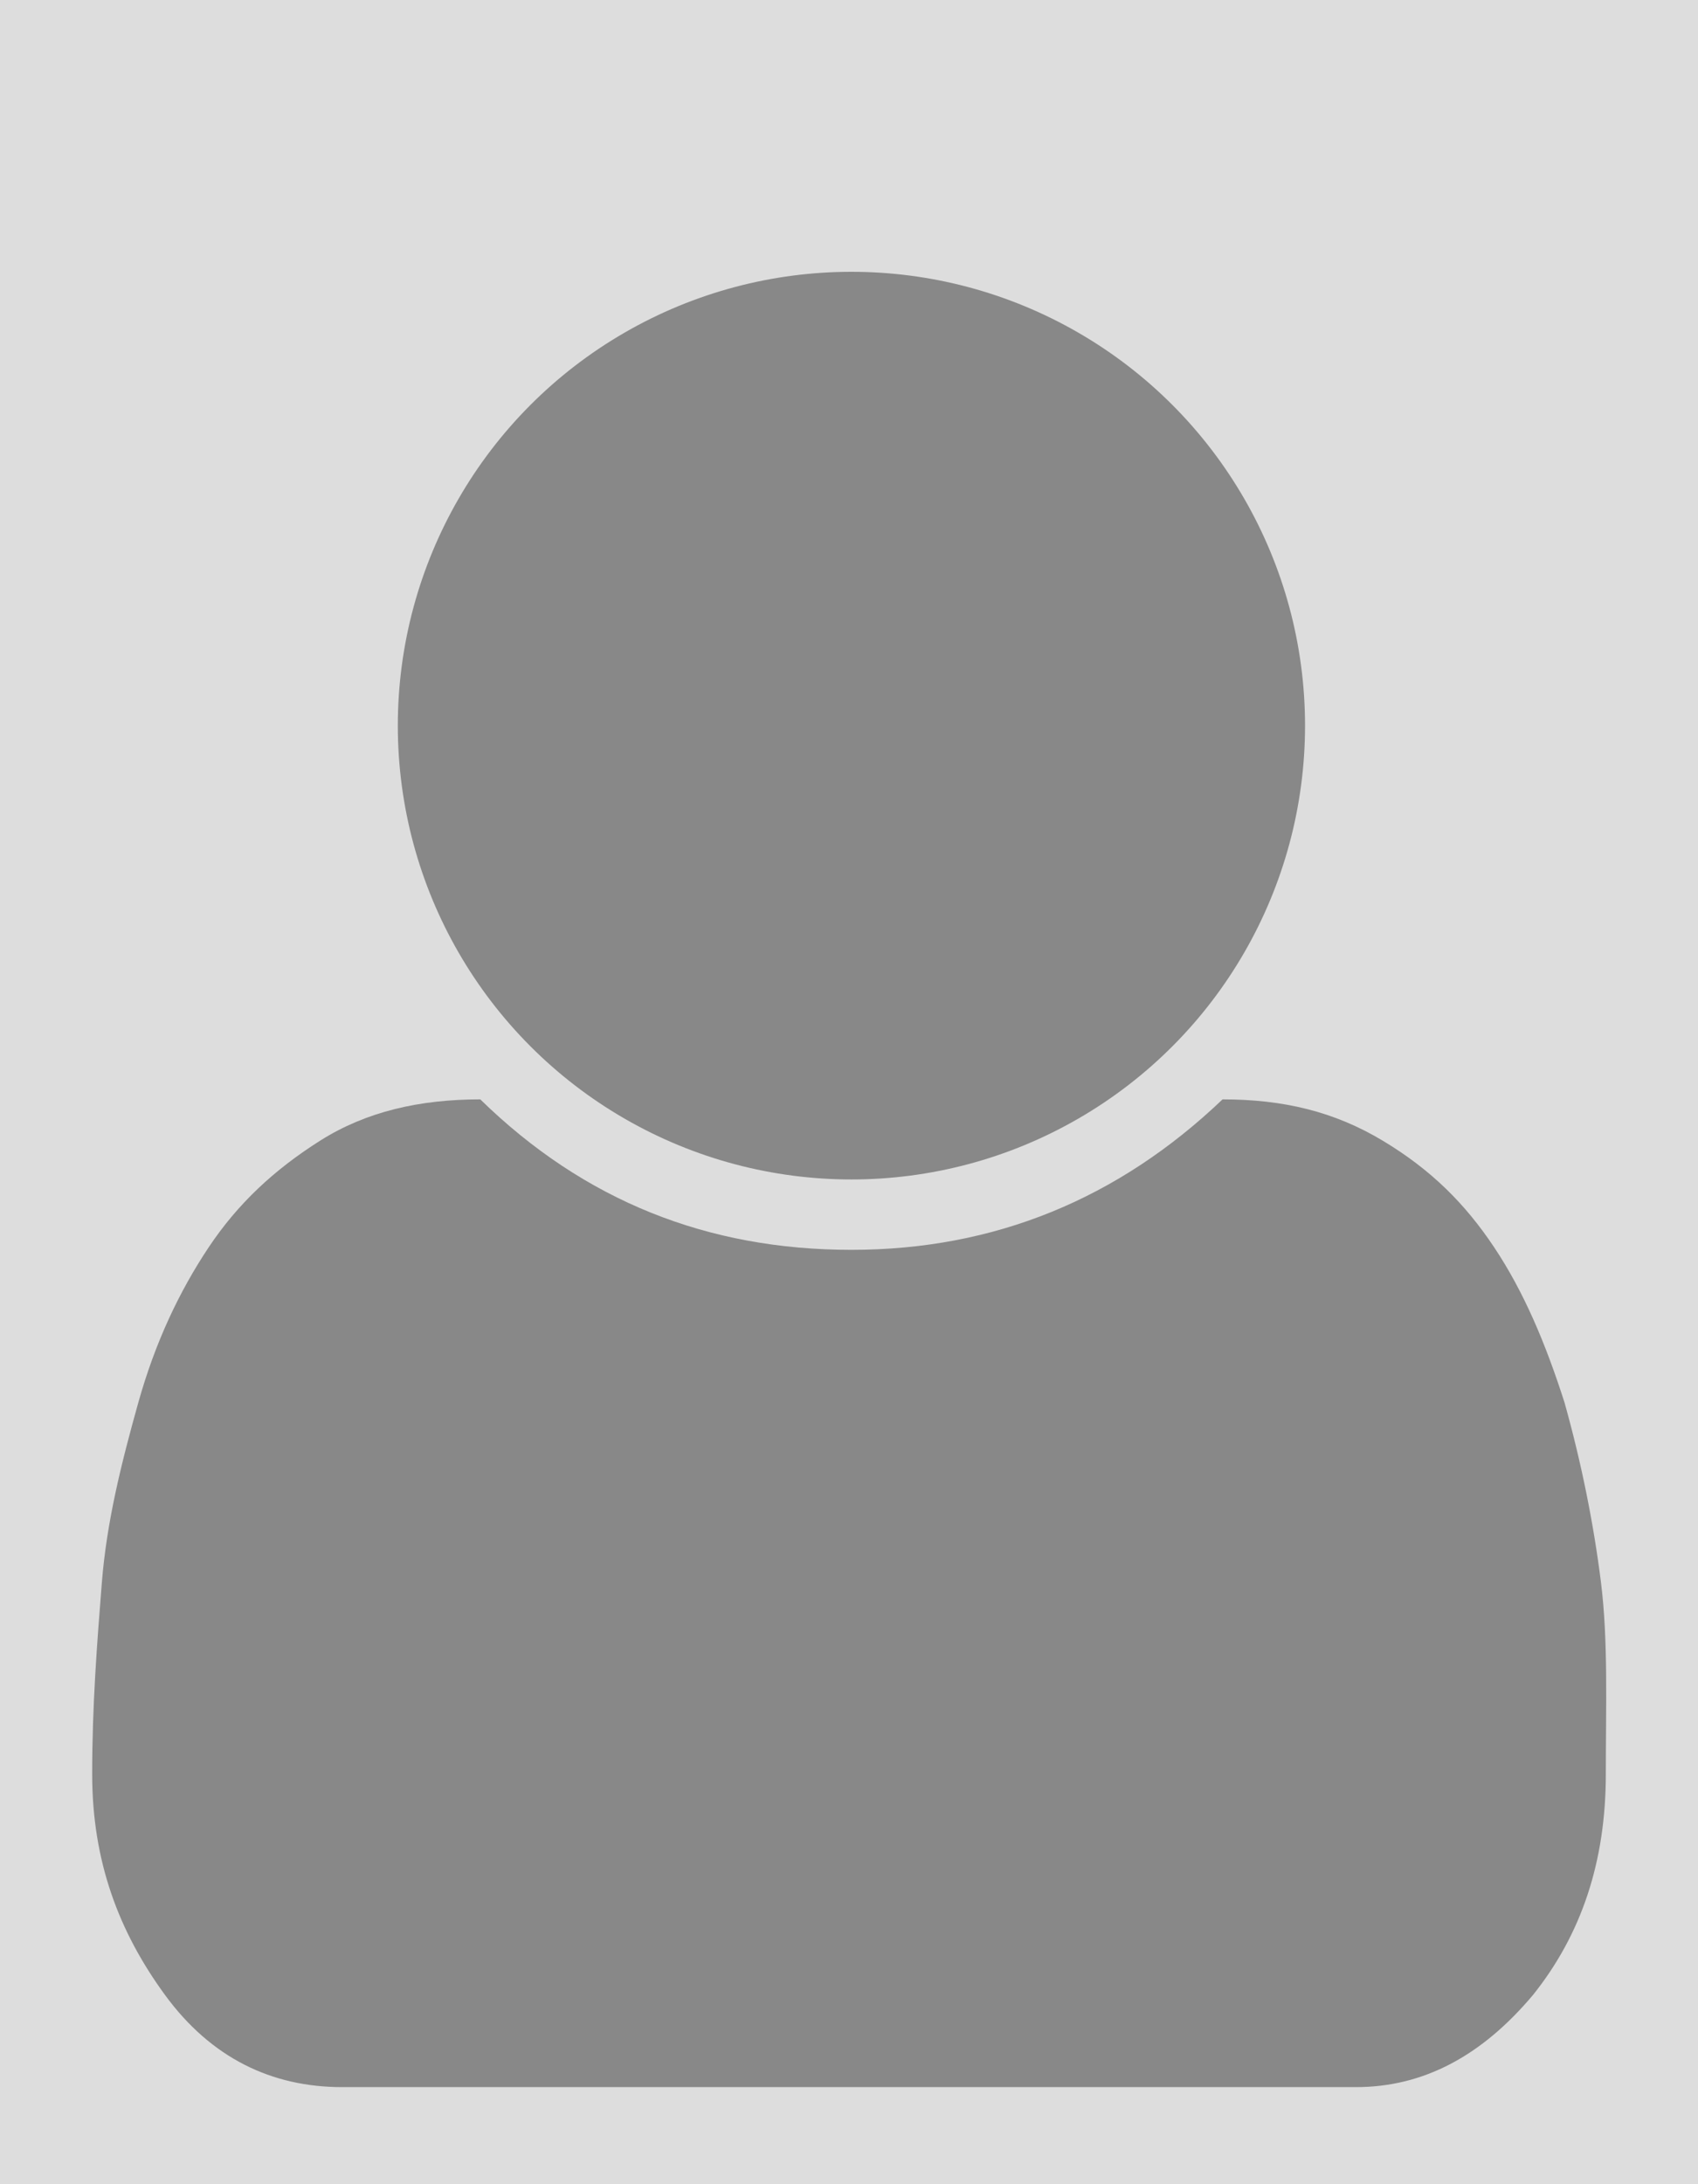
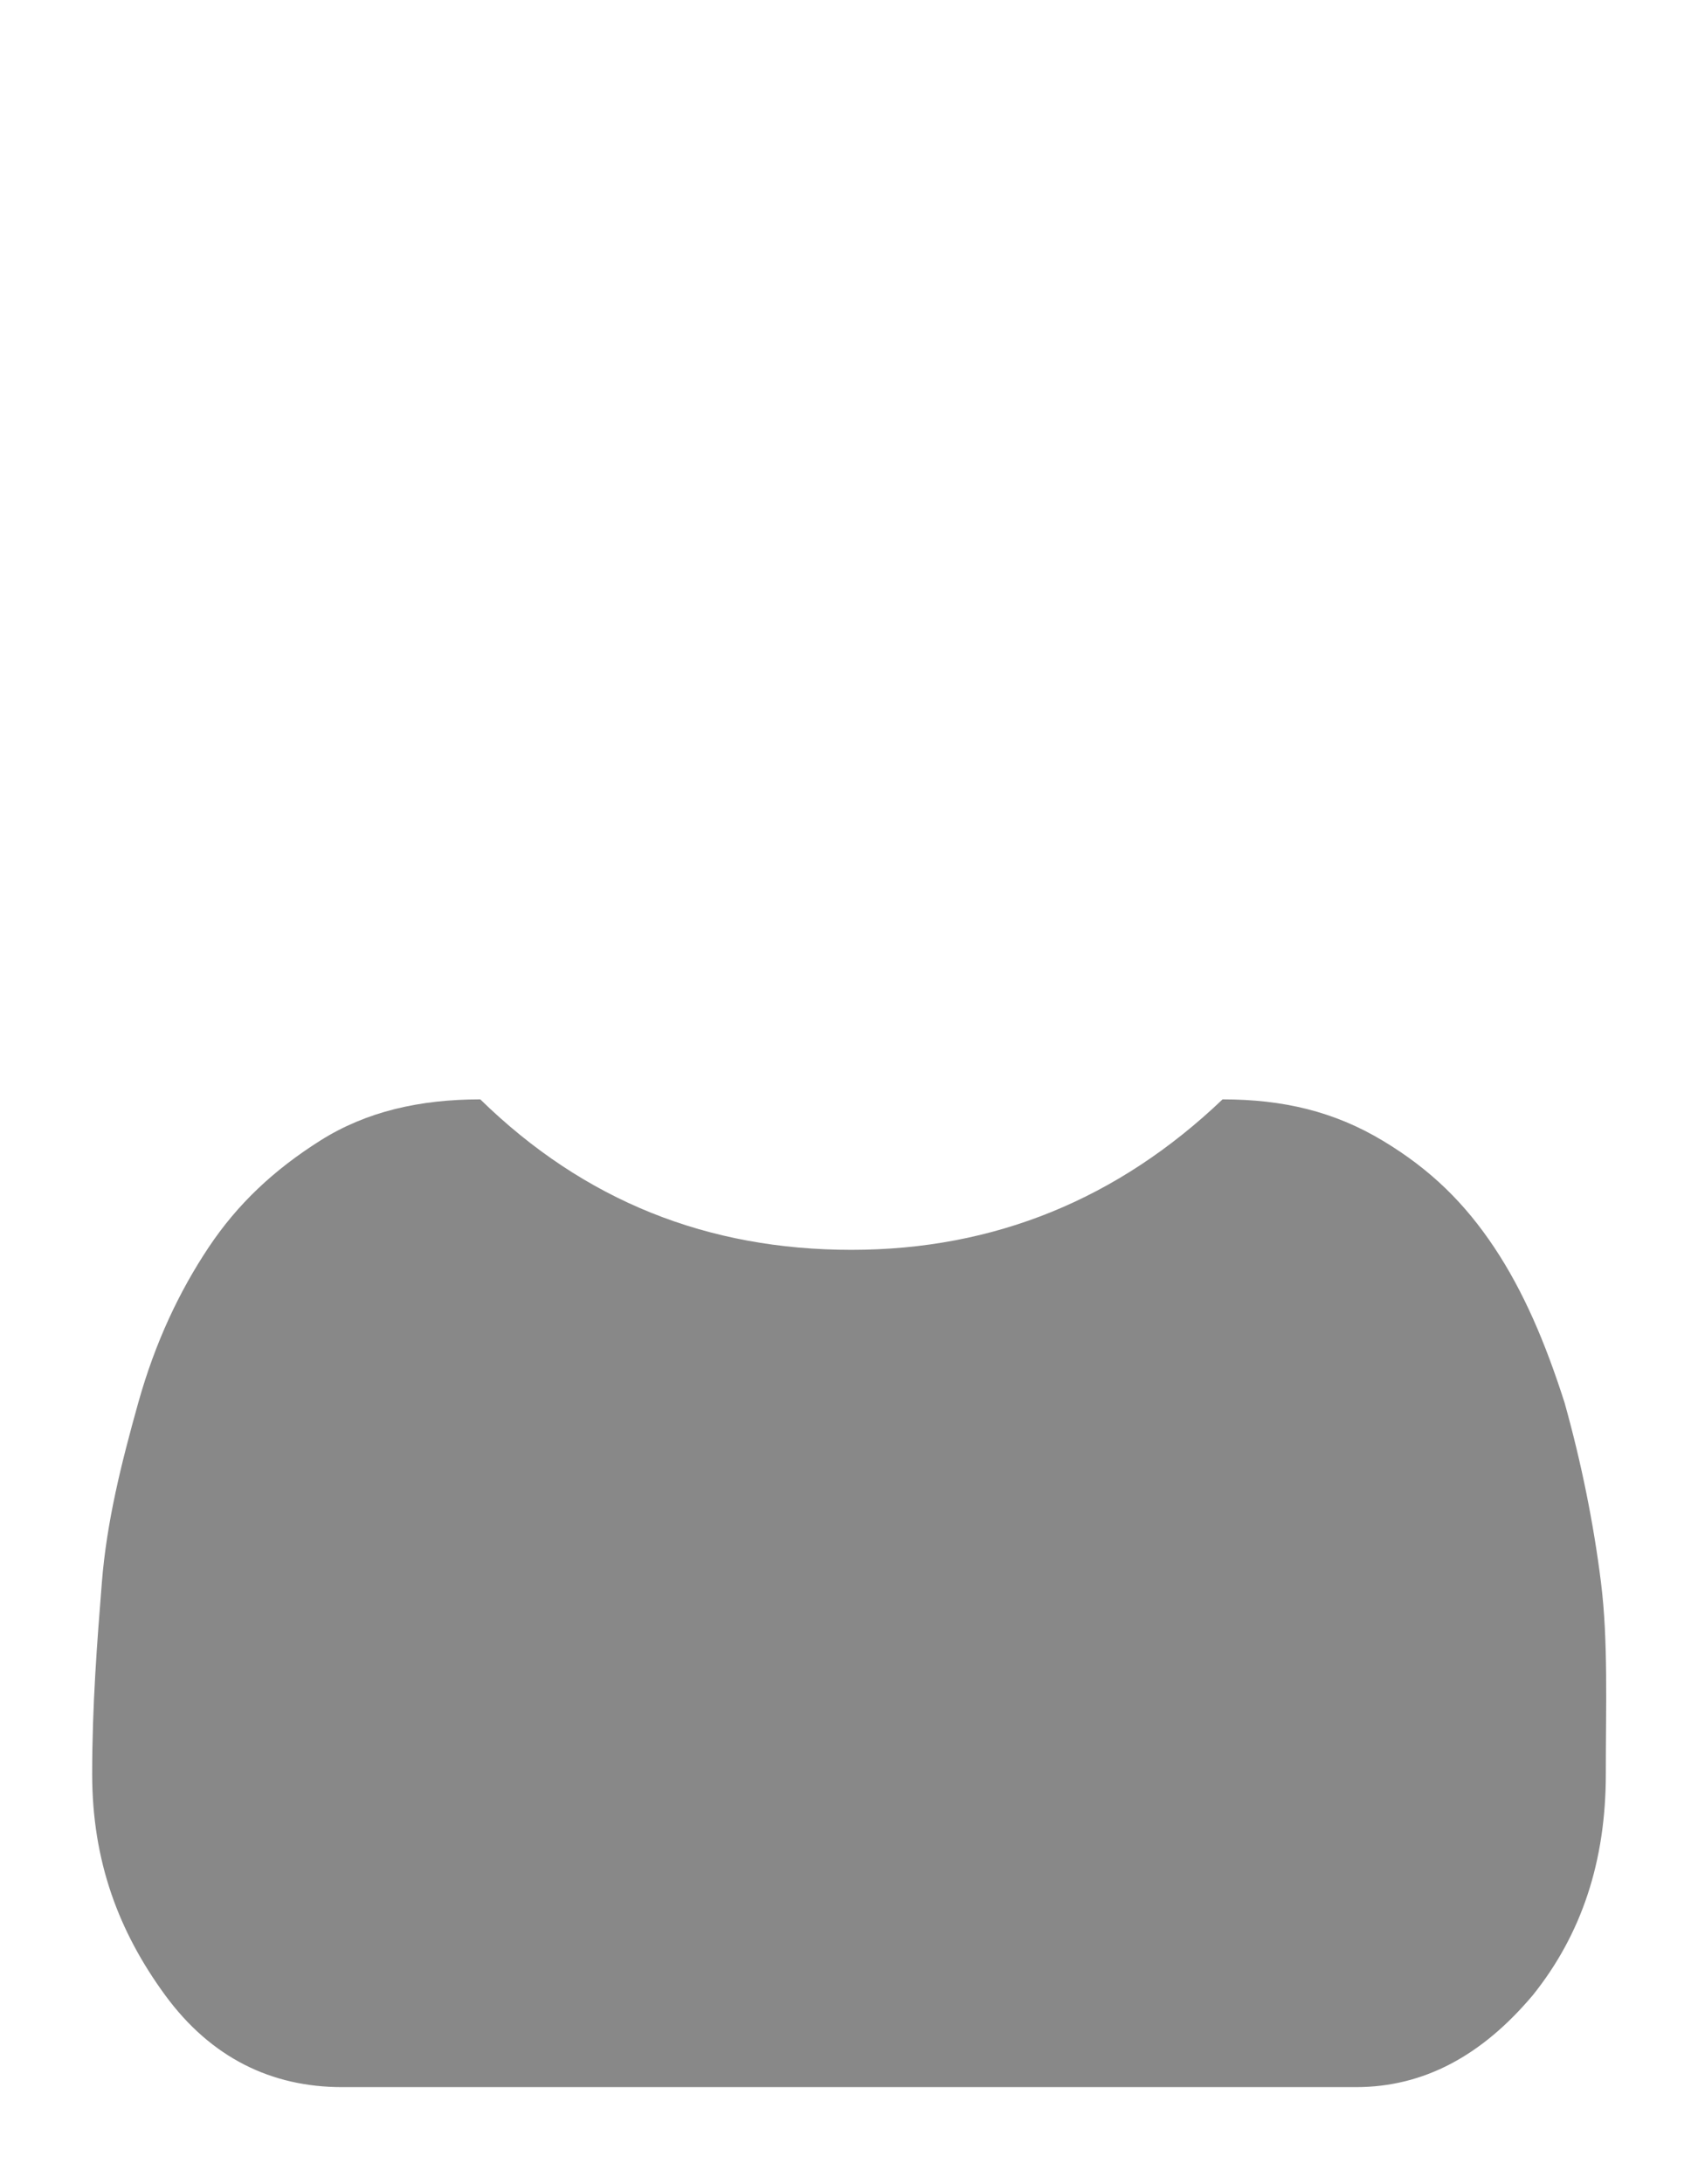
<svg xmlns="http://www.w3.org/2000/svg" viewBox="0 0 70 90">
-   <path d="m0 0h70v90h-70z" fill="#ddd" />
+   <path d="m0 0h70h-70z" fill="#ddd" />
  <g fill="#888">
    <path d="m66.2 73.1c0 3.6-1 6.6-3 9.1-2.1 2.5-4.5 3.8-7.3 3.8h-41.8c-2.9 0-5.4-1.2-7.3-3.8s-3-5.5-3-9.1c0-2.8.2-5.4.4-7.9s.8-4.9 1.5-7.4 1.7-4.6 2.9-6.4 2.7-3.2 4.6-4.4 4.1-1.7 6.6-1.7c4.3 4.2 9.4 6.2 15.3 6.2s11-2.1 15.3-6.2c2.5 0 4.6.5 6.6 1.7s3.4 2.6 4.6 4.4 2.1 3.9 2.9 6.4c.7 2.5 1.2 5 1.5 7.4s.2 5.1.2 7.9z" />
-     <circle cx="35.1" cy="29.9" r="18.7" />
  </g>
</svg>